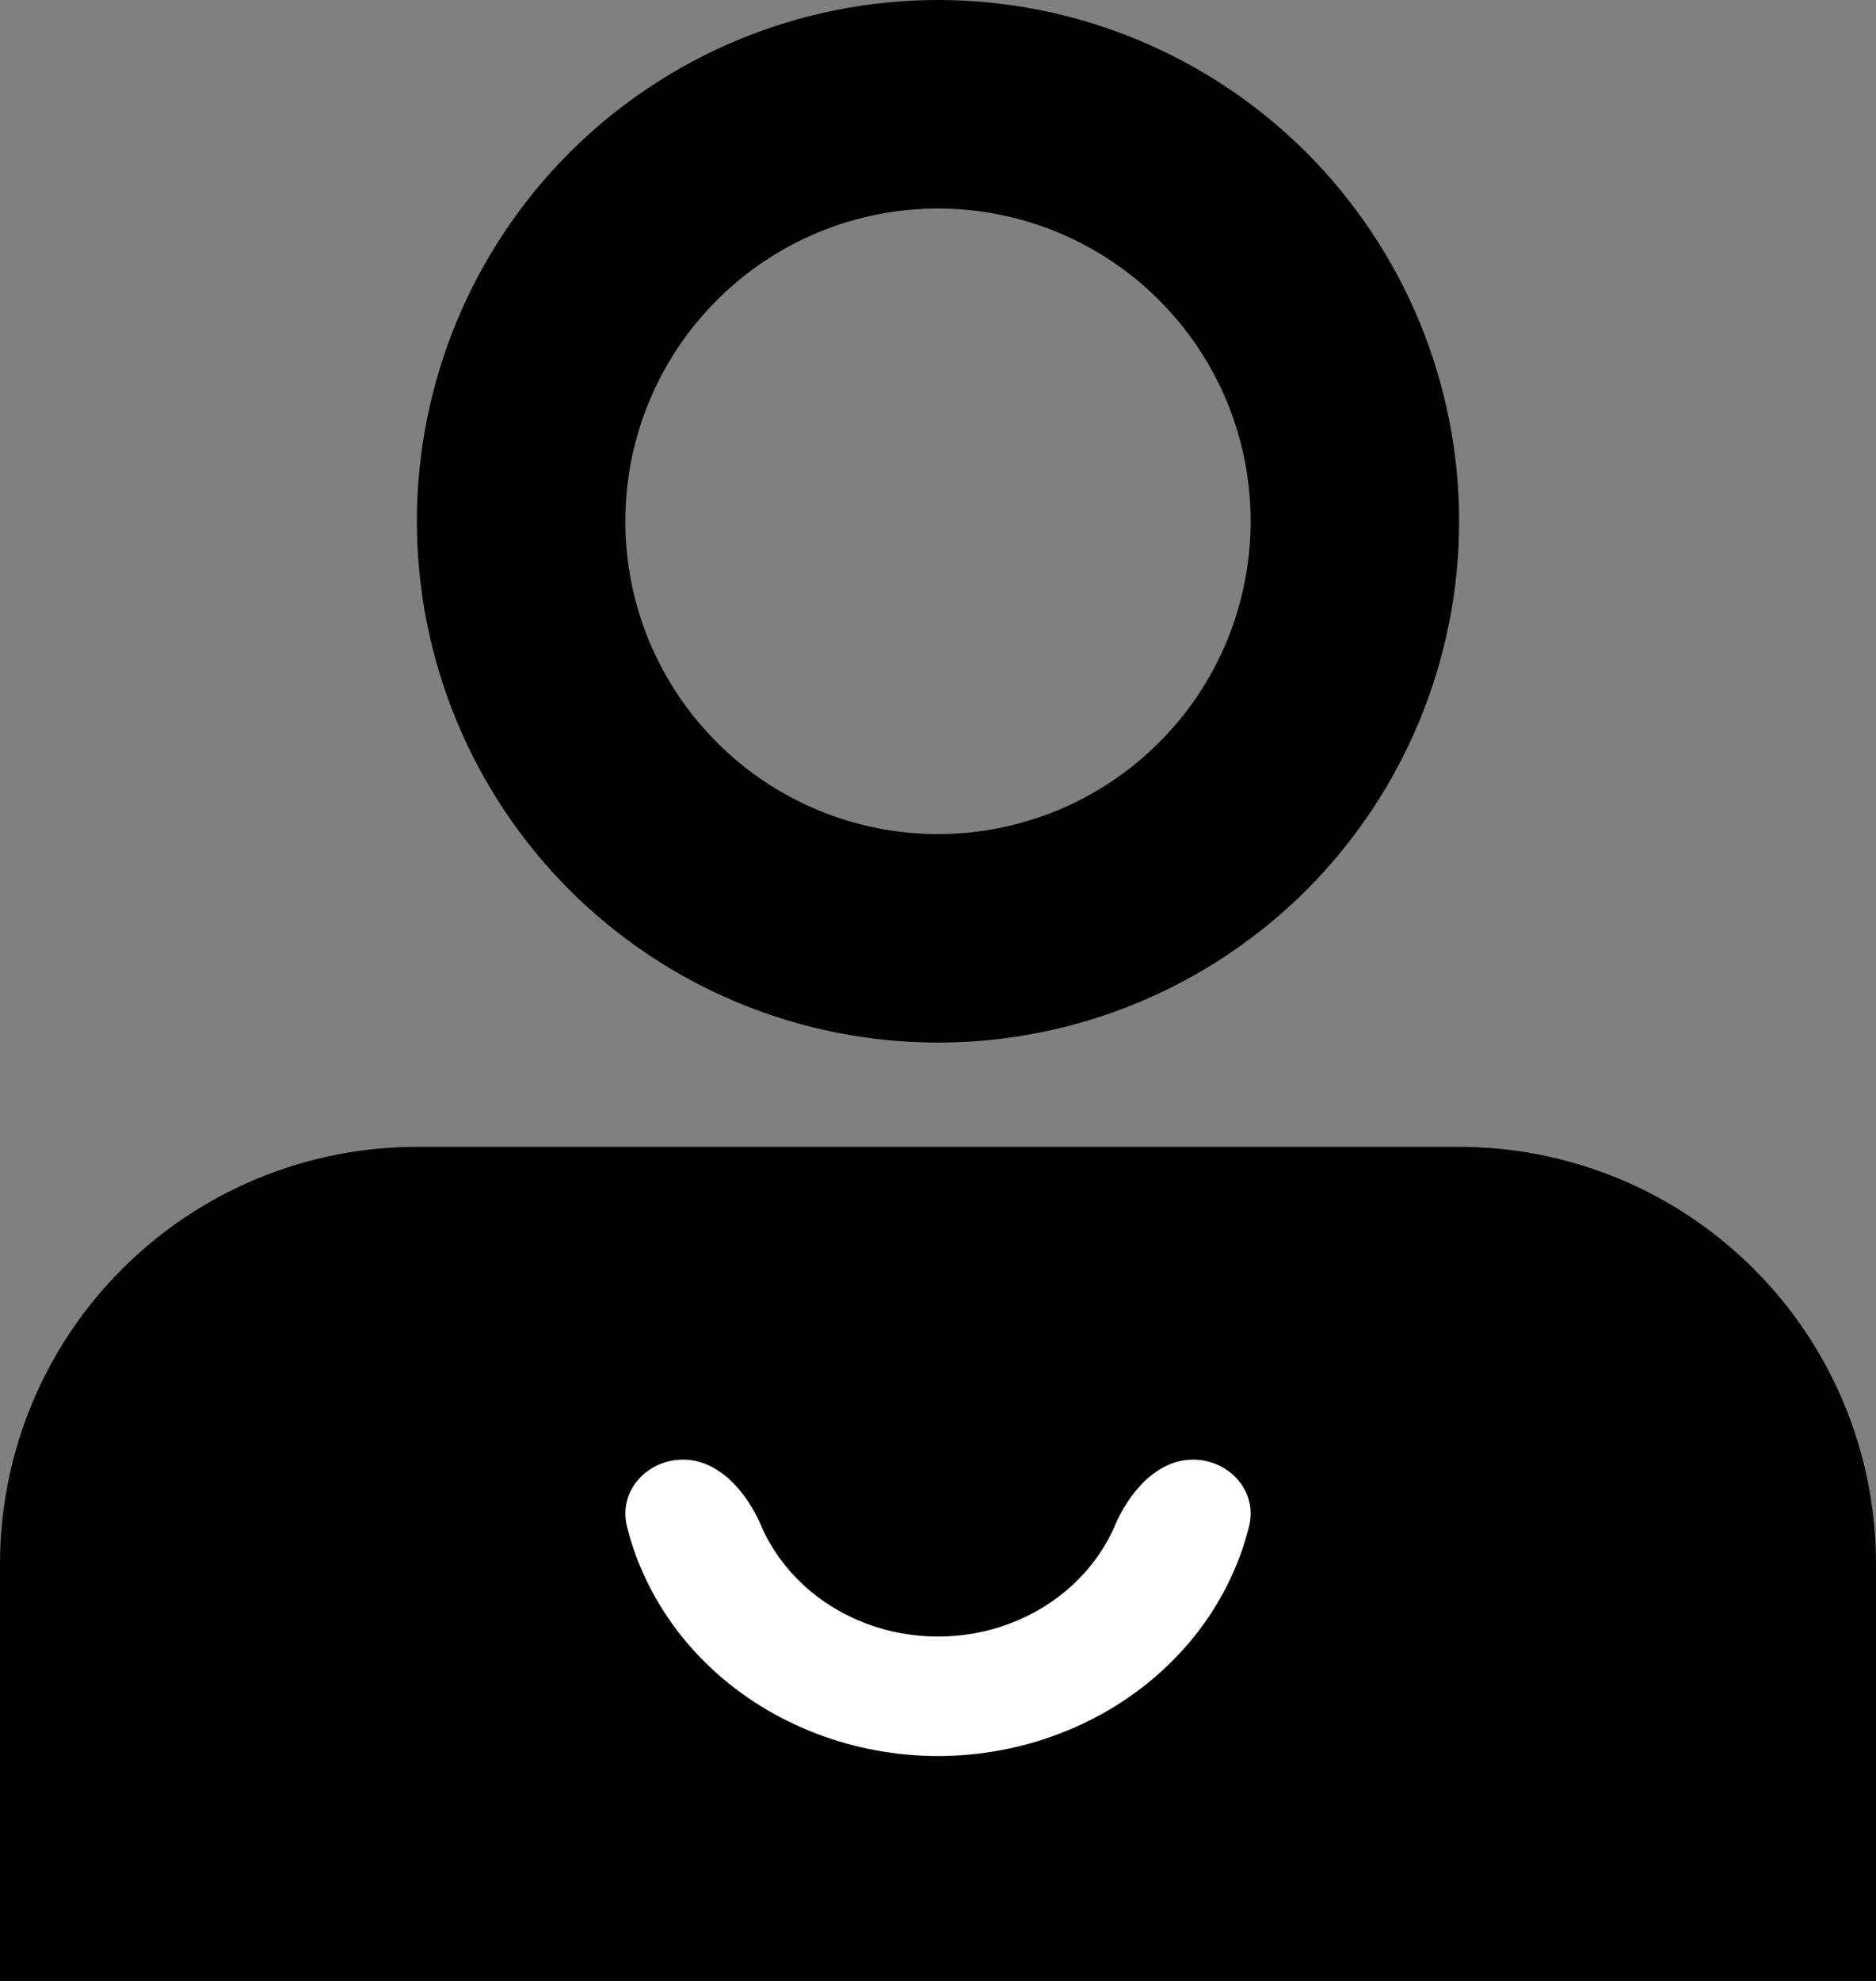
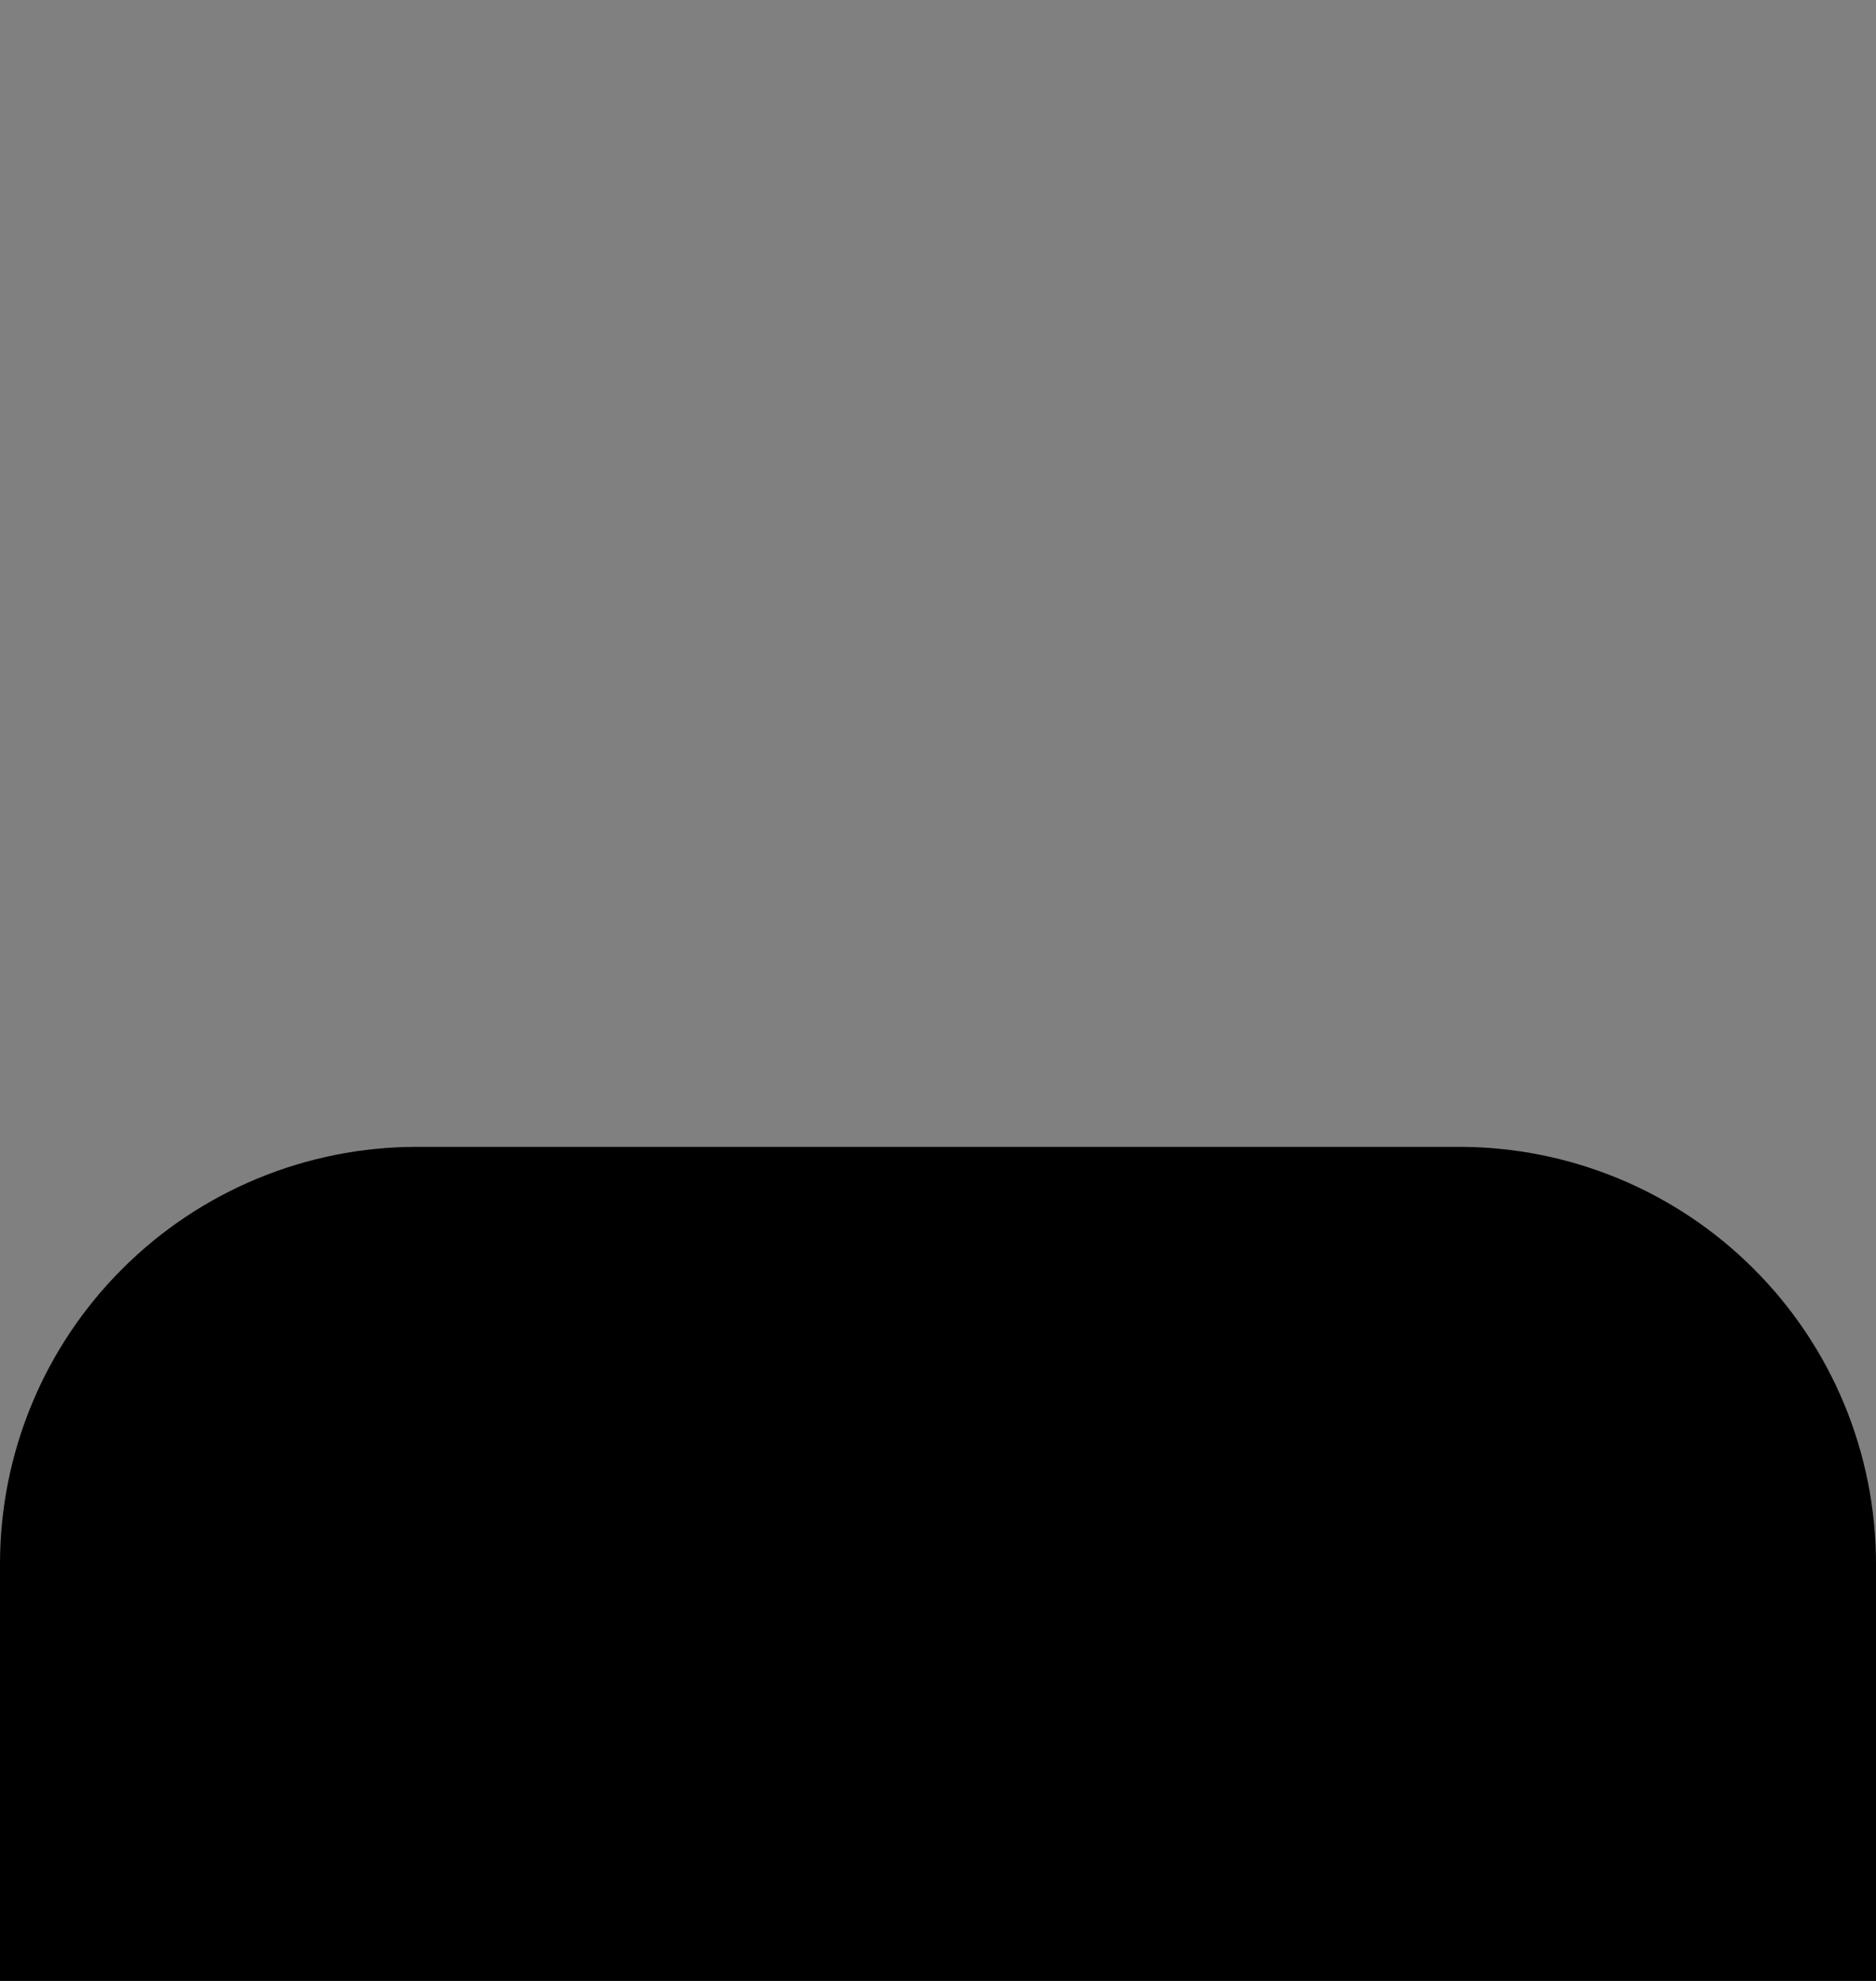
<svg xmlns="http://www.w3.org/2000/svg" width="18" height="19" viewBox="0 0 18 19" fill="none">
  <rect x="0" y="0" width="18" height="19" fill="#808080" stroke="none" />
  <path d="M17 15V18H1V15C1 14.204 1.316 13.441 1.879 12.879C2.441 12.316 3.204 12 4 12H14C14.796 12 15.559 12.316 16.121 12.879C16.684 13.441 17 14.204 17 15Z" fill="black" stroke="black" stroke-width="2" />
-   <path d="M11.447 14C11.787 14 12.071 14.296 11.984 14.643C11.946 14.795 11.895 14.944 11.83 15.088C11.677 15.433 11.451 15.746 11.166 16.01C10.882 16.274 10.544 16.483 10.172 16.626C9.801 16.769 9.402 16.843 9 16.843C8.598 16.843 8.199 16.769 7.828 16.626C7.456 16.483 7.118 16.274 6.834 16.01C6.549 15.746 6.324 15.433 6.17 15.088C6.105 14.944 6.054 14.795 6.016 14.643C5.929 14.296 6.213 14 6.553 14C6.894 14 7.161 14.304 7.302 14.631C7.304 14.637 7.307 14.643 7.31 14.65C7.402 14.856 7.537 15.043 7.706 15.2C7.876 15.358 8.078 15.483 8.3 15.568C8.522 15.654 8.76 15.697 9 15.697C9.24 15.697 9.478 15.654 9.7 15.568C9.922 15.483 10.124 15.358 10.294 15.2C10.463 15.043 10.598 14.856 10.69 14.65C10.693 14.643 10.696 14.637 10.698 14.631C10.839 14.304 11.106 14 11.447 14Z" fill="white" />
-   <path fill-rule="evenodd" clip-rule="evenodd" d="M9 8C9.394 8 9.784 7.922 10.148 7.772C10.512 7.621 10.843 7.4 11.121 7.121C11.4 6.843 11.621 6.512 11.772 6.148C11.922 5.784 12 5.394 12 5C12 4.606 11.922 4.216 11.772 3.852C11.621 3.488 11.4 3.157 11.121 2.879C10.843 2.6 10.512 2.379 10.148 2.228C9.784 2.078 9.394 2 9 2C8.204 2 7.441 2.316 6.879 2.879C6.316 3.441 6 4.204 6 5C6 5.796 6.316 6.559 6.879 7.121C7.441 7.684 8.204 8 9 8ZM9 10C10.326 10 11.598 9.473 12.536 8.536C13.473 7.598 14 6.326 14 5C14 3.674 13.473 2.402 12.536 1.464C11.598 0.527 10.326 0 9 0C7.674 0 6.402 0.527 5.464 1.464C4.527 2.402 4 3.674 4 5C4 6.326 4.527 7.598 5.464 8.536C6.402 9.473 7.674 10 9 10Z" fill="black" />
</svg>